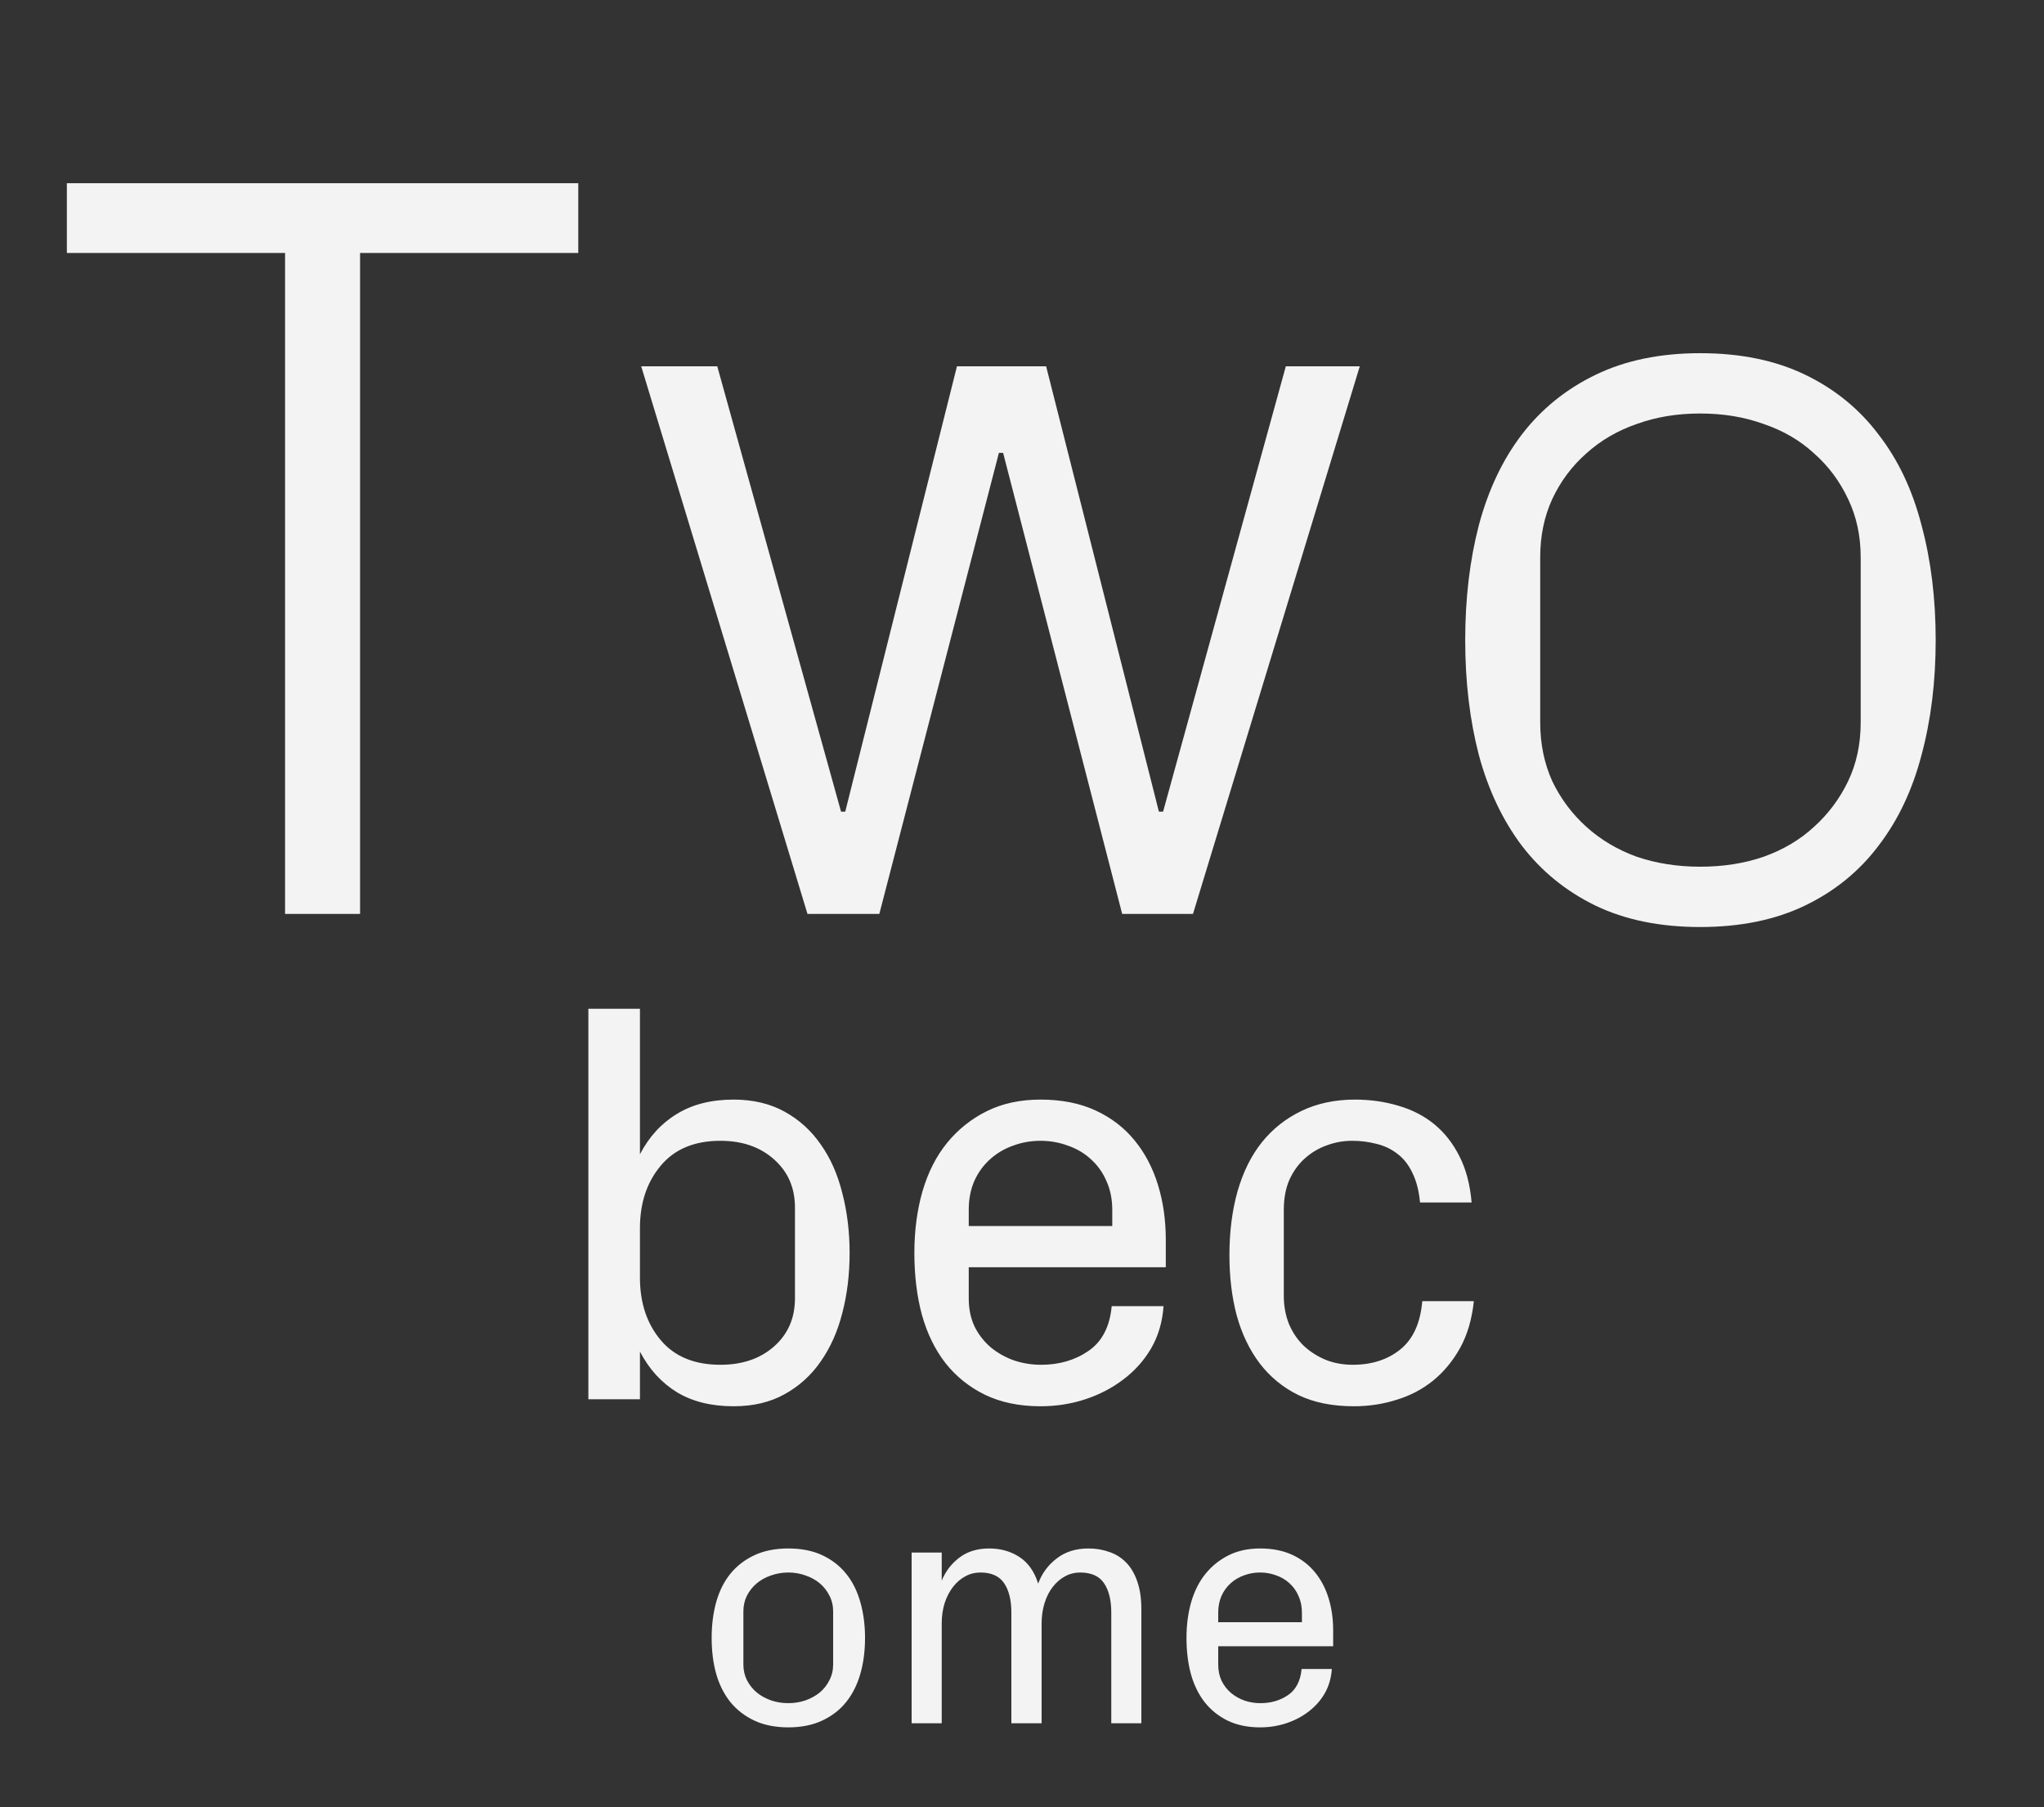
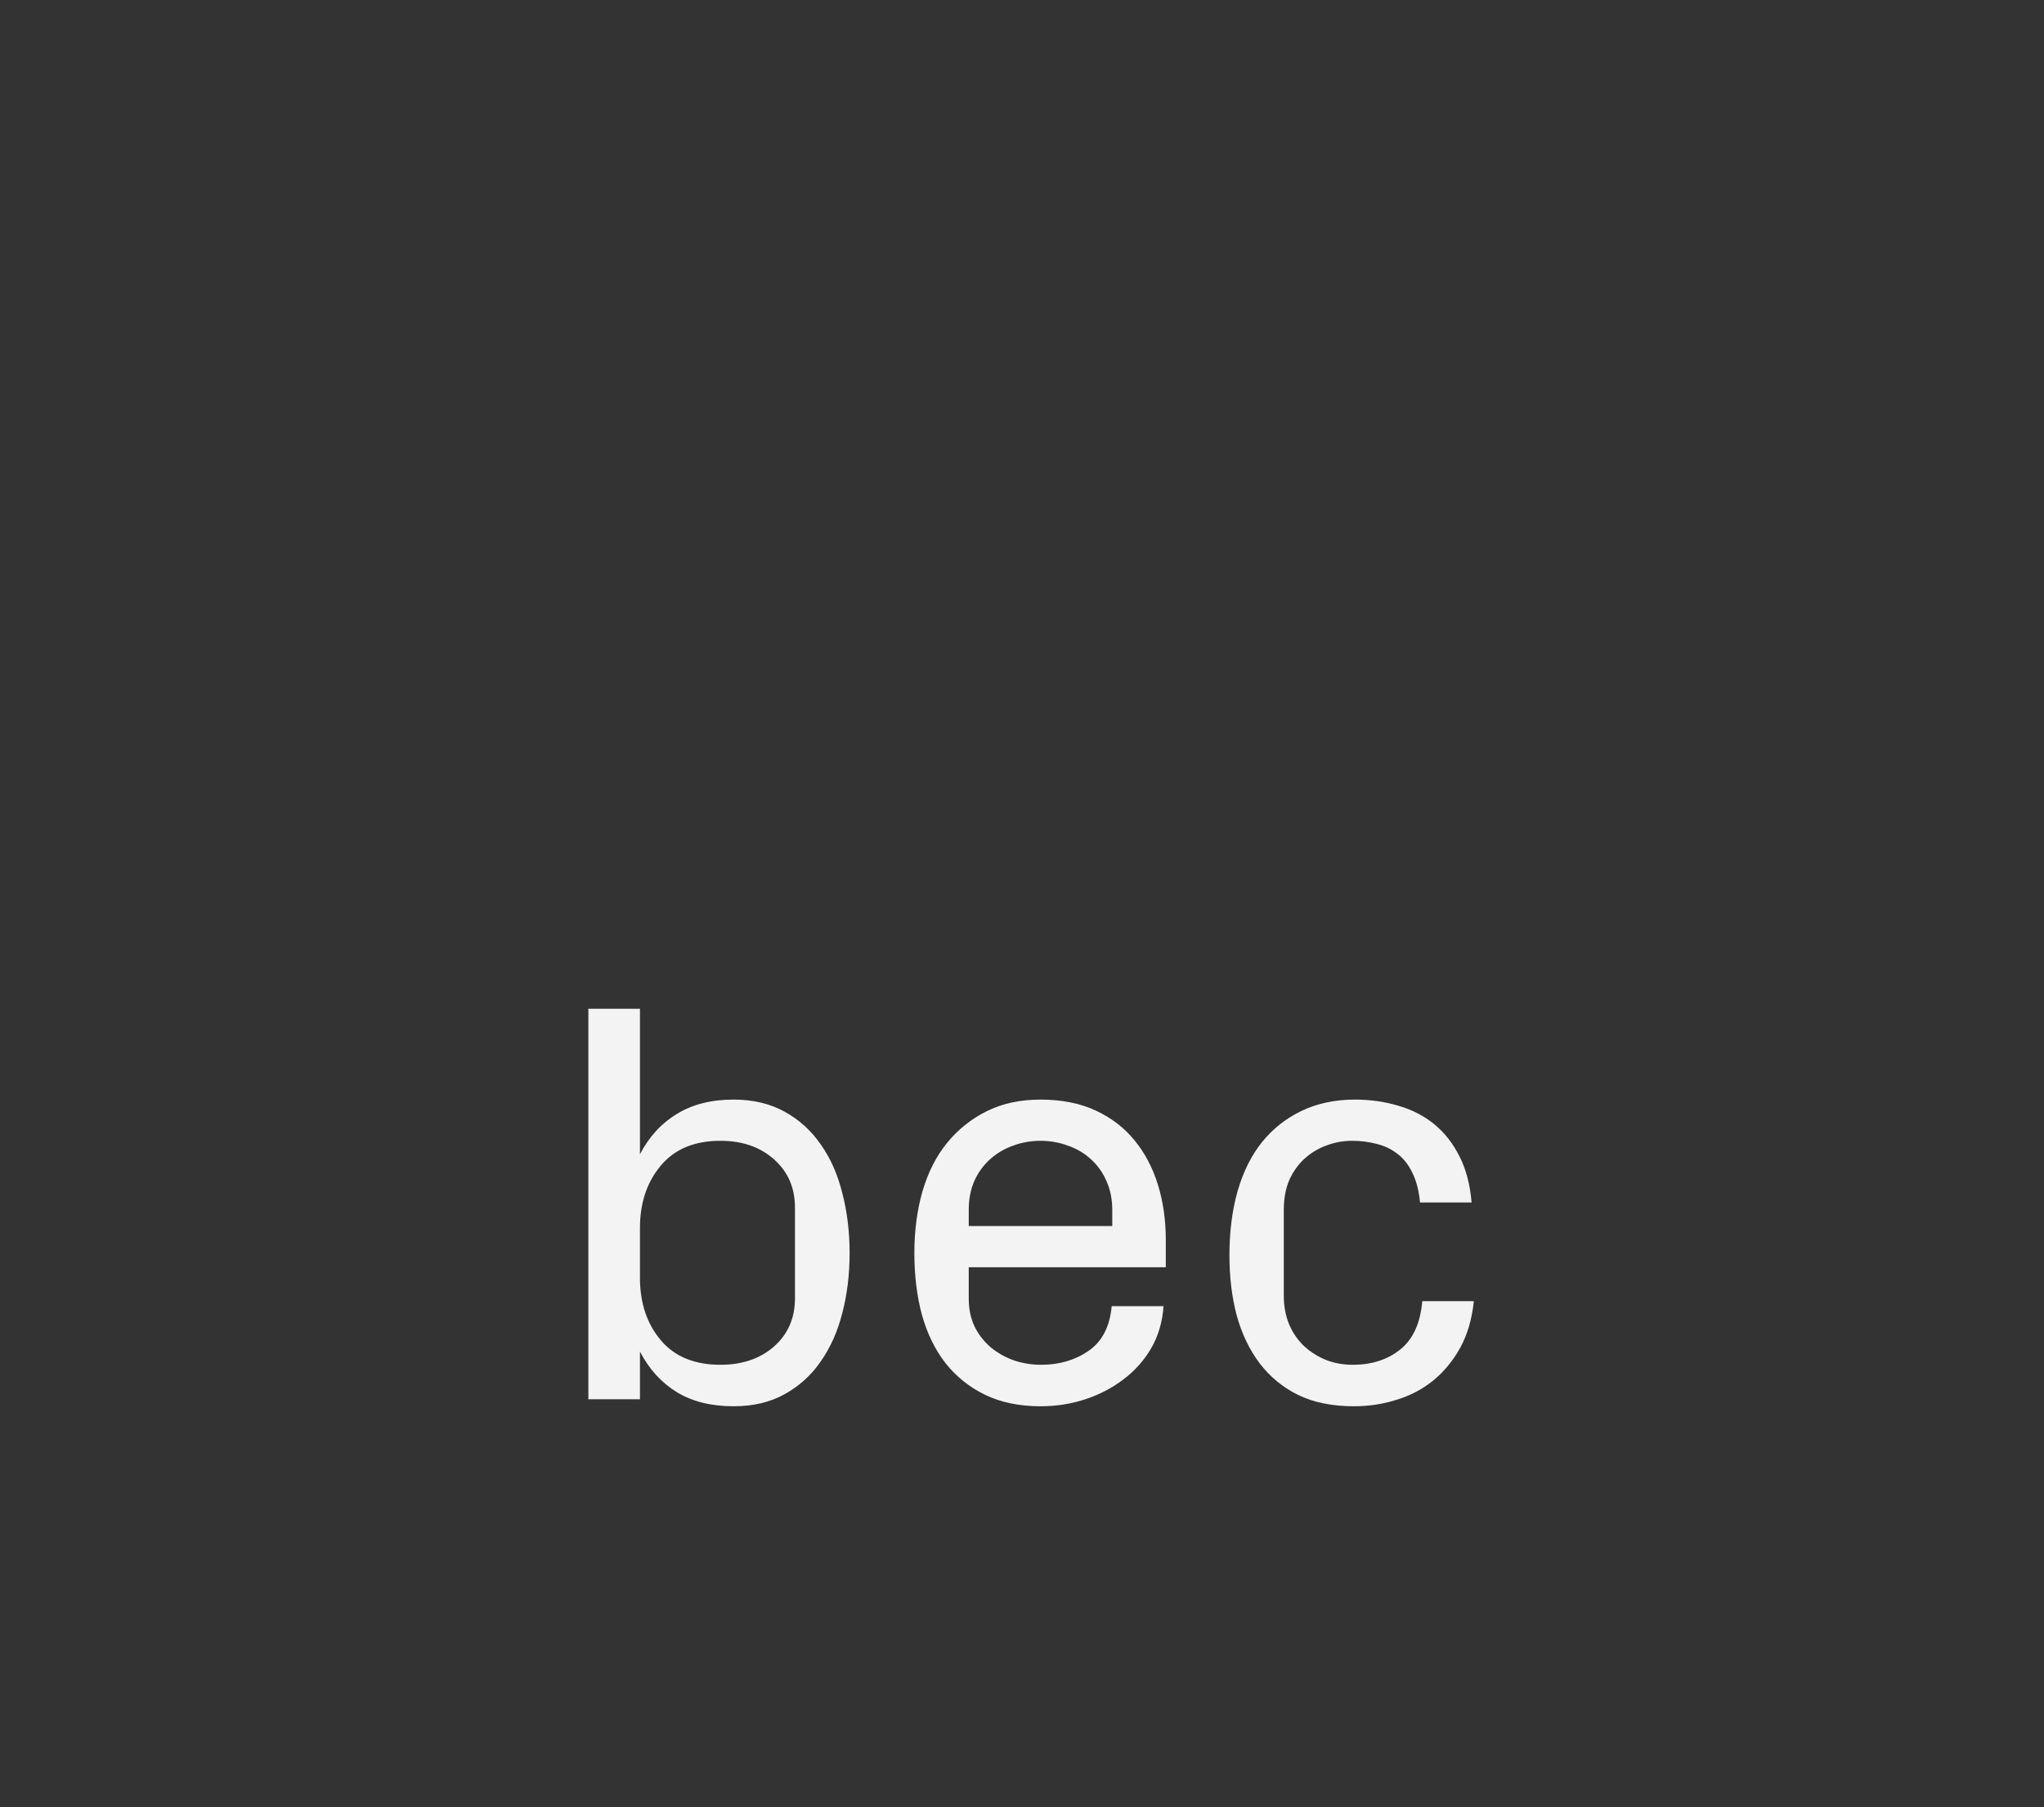
<svg xmlns="http://www.w3.org/2000/svg" width="940" height="831" viewBox="0 0 940 831" fill="none">
  <rect x="0" y="0" width="940" height="831" fill="#333333" stroke="none" />
-   <path d="M327.279 753.204C327.279 747.239 327.981 741.724 329.385 736.661C330.839 731.548 333.019 727.212 335.927 723.652C338.884 720.043 342.569 717.211 346.98 715.155C351.392 713.1 356.58 712.072 362.546 712.072C368.511 712.072 373.7 713.1 378.111 715.155C382.523 717.211 386.182 720.043 389.09 723.652C391.997 727.212 394.178 731.548 395.632 736.661C397.086 741.724 397.812 747.239 397.812 753.204C397.812 759.27 397.086 764.809 395.632 769.822C394.178 774.835 391.997 779.146 389.09 782.756C386.182 786.365 382.498 789.198 378.036 791.253C373.625 793.308 368.461 794.336 362.546 794.336C356.58 794.336 351.392 793.308 346.98 791.253C342.569 789.198 338.884 786.365 335.927 782.756C333.019 779.146 330.839 774.835 329.385 769.822C327.981 764.809 327.279 759.27 327.279 753.204ZM341.867 765.386C341.867 768.043 342.419 770.474 343.521 772.68C344.674 774.885 346.178 776.765 348.033 778.319C349.888 779.823 352.069 781.026 354.575 781.929C357.082 782.781 359.739 783.207 362.546 783.207C365.303 783.207 367.935 782.781 370.441 781.929C372.948 781.026 375.129 779.823 376.983 778.319C378.838 776.765 380.317 774.885 381.42 772.68C382.573 770.474 383.149 768.043 383.149 765.386V741.022C383.149 738.366 382.573 735.934 381.42 733.729C380.317 731.523 378.838 729.643 376.983 728.089C375.129 726.535 372.948 725.332 370.441 724.479C367.935 723.577 365.303 723.126 362.546 723.126C359.789 723.126 357.132 723.577 354.575 724.479C352.069 725.332 349.888 726.535 348.033 728.089C346.178 729.643 344.674 731.523 343.521 733.729C342.419 735.934 341.867 738.366 341.867 741.022V765.386ZM419.243 792.456V713.952H433.079V726.886C434.834 722.575 437.541 719.04 441.2 716.283C444.86 713.476 449.447 712.072 454.961 712.072C460.174 712.072 464.786 713.376 468.797 715.982C472.807 718.589 475.69 722.675 477.444 728.239C479.099 723.627 481.906 719.792 485.866 716.734C489.826 713.626 494.714 712.072 500.529 712.072C503.938 712.072 507.121 712.599 510.079 713.651C513.087 714.654 515.694 716.283 517.899 718.539C520.105 720.795 521.81 723.702 523.013 727.262C524.266 730.771 524.893 735.057 524.893 740.12V792.456H511.057V741.624C511.057 735.859 509.954 731.347 507.748 728.089C505.542 724.78 501.858 723.126 496.694 723.126C494.238 723.126 491.957 723.702 489.852 724.855C487.746 725.958 485.866 727.562 484.212 729.668C482.558 731.773 481.279 734.28 480.377 737.188C479.475 740.045 479.023 743.178 479.023 746.587V792.456H465.112V741.624C465.112 735.859 464.009 731.347 461.804 728.089C459.598 724.78 455.938 723.126 450.825 723.126C448.369 723.126 446.088 723.702 443.982 724.855C441.877 725.958 439.997 727.562 438.343 729.668C436.688 731.773 435.385 734.28 434.433 737.188C433.53 740.045 433.079 743.178 433.079 746.587V792.456H419.243ZM545.646 753.204C545.646 747.239 546.373 741.724 547.827 736.661C549.331 731.548 551.537 727.212 554.444 723.652C557.402 720.043 560.961 717.211 565.122 715.155C569.283 713.1 574.07 712.072 579.484 712.072C585.149 712.072 590.087 713.05 594.298 715.005C598.509 716.96 601.993 719.642 604.75 723.051C607.507 726.41 609.588 730.37 610.991 734.932C612.395 739.493 613.097 744.406 613.097 749.67V757.039H560.234V765.386C560.234 768.243 560.761 770.775 561.813 772.98C562.916 775.186 564.395 777.066 566.25 778.62C568.105 780.124 570.185 781.277 572.491 782.079C574.797 782.831 577.178 783.207 579.635 783.207C584.548 783.207 588.809 781.954 592.418 779.447C596.027 776.941 598.083 772.955 598.584 767.491H612.495C612.194 771.702 611.091 775.462 609.187 778.771C607.282 782.029 604.8 784.811 601.742 787.117C598.734 789.423 595.326 791.203 591.516 792.456C587.706 793.709 583.695 794.336 579.484 794.336C573.82 794.336 568.857 793.308 564.596 791.253C560.385 789.198 556.851 786.365 553.993 782.756C551.186 779.146 549.08 774.835 547.677 769.822C546.323 764.809 545.646 759.27 545.646 753.204ZM560.234 745.985H598.734V741.624C598.734 738.767 598.208 736.185 597.155 733.879C596.153 731.573 594.749 729.618 592.944 728.014C591.19 726.41 589.134 725.206 586.778 724.404C584.472 723.552 582.041 723.126 579.484 723.126C576.928 723.126 574.496 723.552 572.19 724.404C569.884 725.206 567.829 726.41 566.024 728.014C564.22 729.618 562.791 731.573 561.738 733.879C560.736 736.185 560.234 738.767 560.234 741.624V745.985Z" fill="#F2F3F2" />
  <path d="M270.582 643.456V463.89H294.301V530.792C298.512 522.714 304.184 516.526 311.316 512.229C318.449 507.847 327.129 505.655 337.355 505.655C346.293 505.655 354.113 507.503 360.816 511.198C367.52 514.894 373.062 519.921 377.445 526.28C381.914 532.554 385.223 540.03 387.371 548.71C389.605 557.304 390.723 566.456 390.723 576.167C390.723 586.05 389.605 595.245 387.371 603.753C385.223 612.261 381.914 619.694 377.445 626.054C373.062 632.413 367.52 637.44 360.816 641.136C354.199 644.831 346.379 646.679 337.355 646.679C327.129 646.679 318.449 644.53 311.316 640.233C304.184 635.851 298.512 629.62 294.301 621.542V643.456H270.582ZM294.301 587.511C294.301 599.112 297.48 608.694 303.84 616.257C310.199 623.819 319.352 627.601 331.297 627.601C341.352 627.601 349.559 624.808 355.918 619.222C362.363 613.55 365.586 606.159 365.586 597.05V555.284C365.586 546.175 362.363 538.784 355.918 533.112C349.559 527.44 341.352 524.604 331.297 524.604C319.352 524.604 310.199 528.429 303.84 536.077C297.48 543.64 294.301 553.222 294.301 564.823V587.511ZM420.5 576.167C420.5 565.94 421.746 556.487 424.238 547.808C426.816 539.042 430.598 531.608 435.582 525.507C440.652 519.319 446.754 514.464 453.887 510.94C461.02 507.417 469.227 505.655 478.508 505.655C488.219 505.655 496.684 507.331 503.902 510.683C511.121 514.034 517.094 518.632 521.82 524.476C526.547 530.233 530.113 537.022 532.52 544.843C534.926 552.663 536.129 561.085 536.129 570.108V582.741H445.508V597.05C445.508 601.948 446.41 606.288 448.215 610.069C450.105 613.851 452.641 617.073 455.82 619.737C459 622.315 462.566 624.292 466.52 625.667C470.473 626.956 474.555 627.601 478.766 627.601C487.188 627.601 494.492 625.452 500.68 621.155C506.867 616.858 510.391 610.026 511.25 600.659H535.098C534.582 607.878 532.691 614.323 529.426 619.995C526.16 625.581 521.906 630.351 516.664 634.304C511.508 638.257 505.664 641.308 499.133 643.456C492.602 645.604 485.727 646.679 478.508 646.679C468.797 646.679 460.289 644.917 452.984 641.394C445.766 637.87 439.707 633.015 434.809 626.827C429.996 620.64 426.387 613.249 423.98 604.655C421.66 596.062 420.5 586.565 420.5 576.167ZM445.508 563.792H511.508V556.315C511.508 551.417 510.605 546.991 508.801 543.038C507.082 539.085 504.676 535.733 501.582 532.983C498.574 530.233 495.051 528.171 491.012 526.796C487.059 525.335 482.891 524.604 478.508 524.604C474.125 524.604 469.957 525.335 466.004 526.796C462.051 528.171 458.527 530.233 455.434 532.983C452.34 535.733 449.891 539.085 448.086 543.038C446.367 546.991 445.508 551.417 445.508 556.315V563.792ZM565.391 577.198C565.391 566.456 566.637 556.659 569.129 547.808C571.707 538.87 575.445 531.351 580.344 525.249C585.328 519.062 591.43 514.249 598.648 510.812C605.867 507.374 614.031 505.655 623.141 505.655C630.188 505.655 636.848 506.601 643.121 508.491C649.395 510.296 654.895 513.132 659.621 516.999C664.348 520.866 668.215 525.808 671.223 531.823C674.23 537.753 676.078 544.8 676.766 552.964H653.047C652.531 547.55 651.371 543.038 649.566 539.429C647.848 535.733 645.57 532.812 642.734 530.663C639.898 528.429 636.676 526.882 633.066 526.022C629.457 525.077 625.719 524.604 621.852 524.604C617.812 524.604 613.945 525.292 610.25 526.667C606.555 527.956 603.203 529.933 600.195 532.597C597.188 535.261 594.781 538.569 592.977 542.522C591.258 546.476 590.398 551.073 590.398 556.315V595.89C590.398 600.616 591.215 604.999 592.848 609.038C594.566 612.991 596.887 616.343 599.809 619.093C602.73 621.757 606.082 623.862 609.863 625.409C613.645 626.87 617.727 627.601 622.109 627.601C630.875 627.601 638.18 625.237 644.023 620.511C649.867 615.784 653.219 608.394 654.078 598.339H677.797C676.938 606.589 674.832 613.765 671.48 619.866C668.129 625.882 663.961 630.909 658.977 634.948C654.078 638.901 648.492 641.823 642.219 643.714C636.031 645.69 629.5 646.679 622.625 646.679C612.742 646.679 604.234 644.96 597.102 641.522C590.055 638.085 584.125 633.229 579.312 626.956C574.586 620.683 571.062 613.335 568.742 604.913C566.508 596.491 565.391 587.253 565.391 577.198Z" fill="#F2F3F2" />
-   <path d="M30.755 116.342V84.261H265.936V116.342H165.592V420.268H131.099V116.342H30.755ZM294.881 168.443H329.856L386.782 373.231H388.712L440.09 168.443H481.096L532.956 373.231H534.886L591.329 168.443H625.34L548.635 420.268H516.071L461.316 208.243H459.387L404.391 420.268H371.345L294.881 168.443ZM673.823 294.355C673.823 275.219 675.914 257.611 680.095 241.53C684.437 225.289 691.03 211.379 699.874 199.801C708.879 188.062 720.216 178.896 733.885 172.303C747.553 165.71 763.554 162.413 781.886 162.413C800.379 162.413 816.459 165.71 830.128 172.303C843.797 178.896 855.053 188.062 863.897 199.801C872.903 211.379 879.496 225.289 883.677 241.53C888.019 257.611 890.189 275.219 890.189 294.355C890.189 313.492 888.019 331.1 883.677 347.181C879.496 363.261 872.903 377.171 863.897 388.91C855.053 400.649 843.797 409.815 830.128 416.408C816.459 423.001 800.379 426.298 781.886 426.298C763.393 426.298 747.312 423.001 733.644 416.408C720.136 409.815 708.879 400.649 699.874 388.91C691.03 377.171 684.437 363.261 680.095 347.181C675.914 331.1 673.823 313.492 673.823 294.355ZM708.316 332.226C708.316 342.035 710.166 351.04 713.864 359.241C717.724 367.282 722.95 374.277 729.543 380.227C736.136 386.176 743.855 390.759 752.699 393.976C761.704 397.031 771.433 398.559 781.886 398.559C792.499 398.559 802.228 397.031 811.072 393.976C820.077 390.759 827.796 386.176 834.229 380.227C840.822 374.277 846.048 367.282 849.907 359.241C853.767 351.201 855.696 342.196 855.696 332.226V256.244C855.696 246.435 853.767 237.51 849.907 229.47C846.048 221.269 840.822 214.273 834.229 208.484C827.796 202.535 820.077 198.032 811.072 194.977C802.228 191.76 792.499 190.152 781.886 190.152C771.272 190.152 761.544 191.76 752.699 194.977C743.855 198.032 736.136 202.535 729.543 208.484C722.95 214.273 717.724 221.269 713.864 229.47C710.166 237.51 708.316 246.435 708.316 256.244V332.226Z" fill="#F2F3F2" />
</svg>